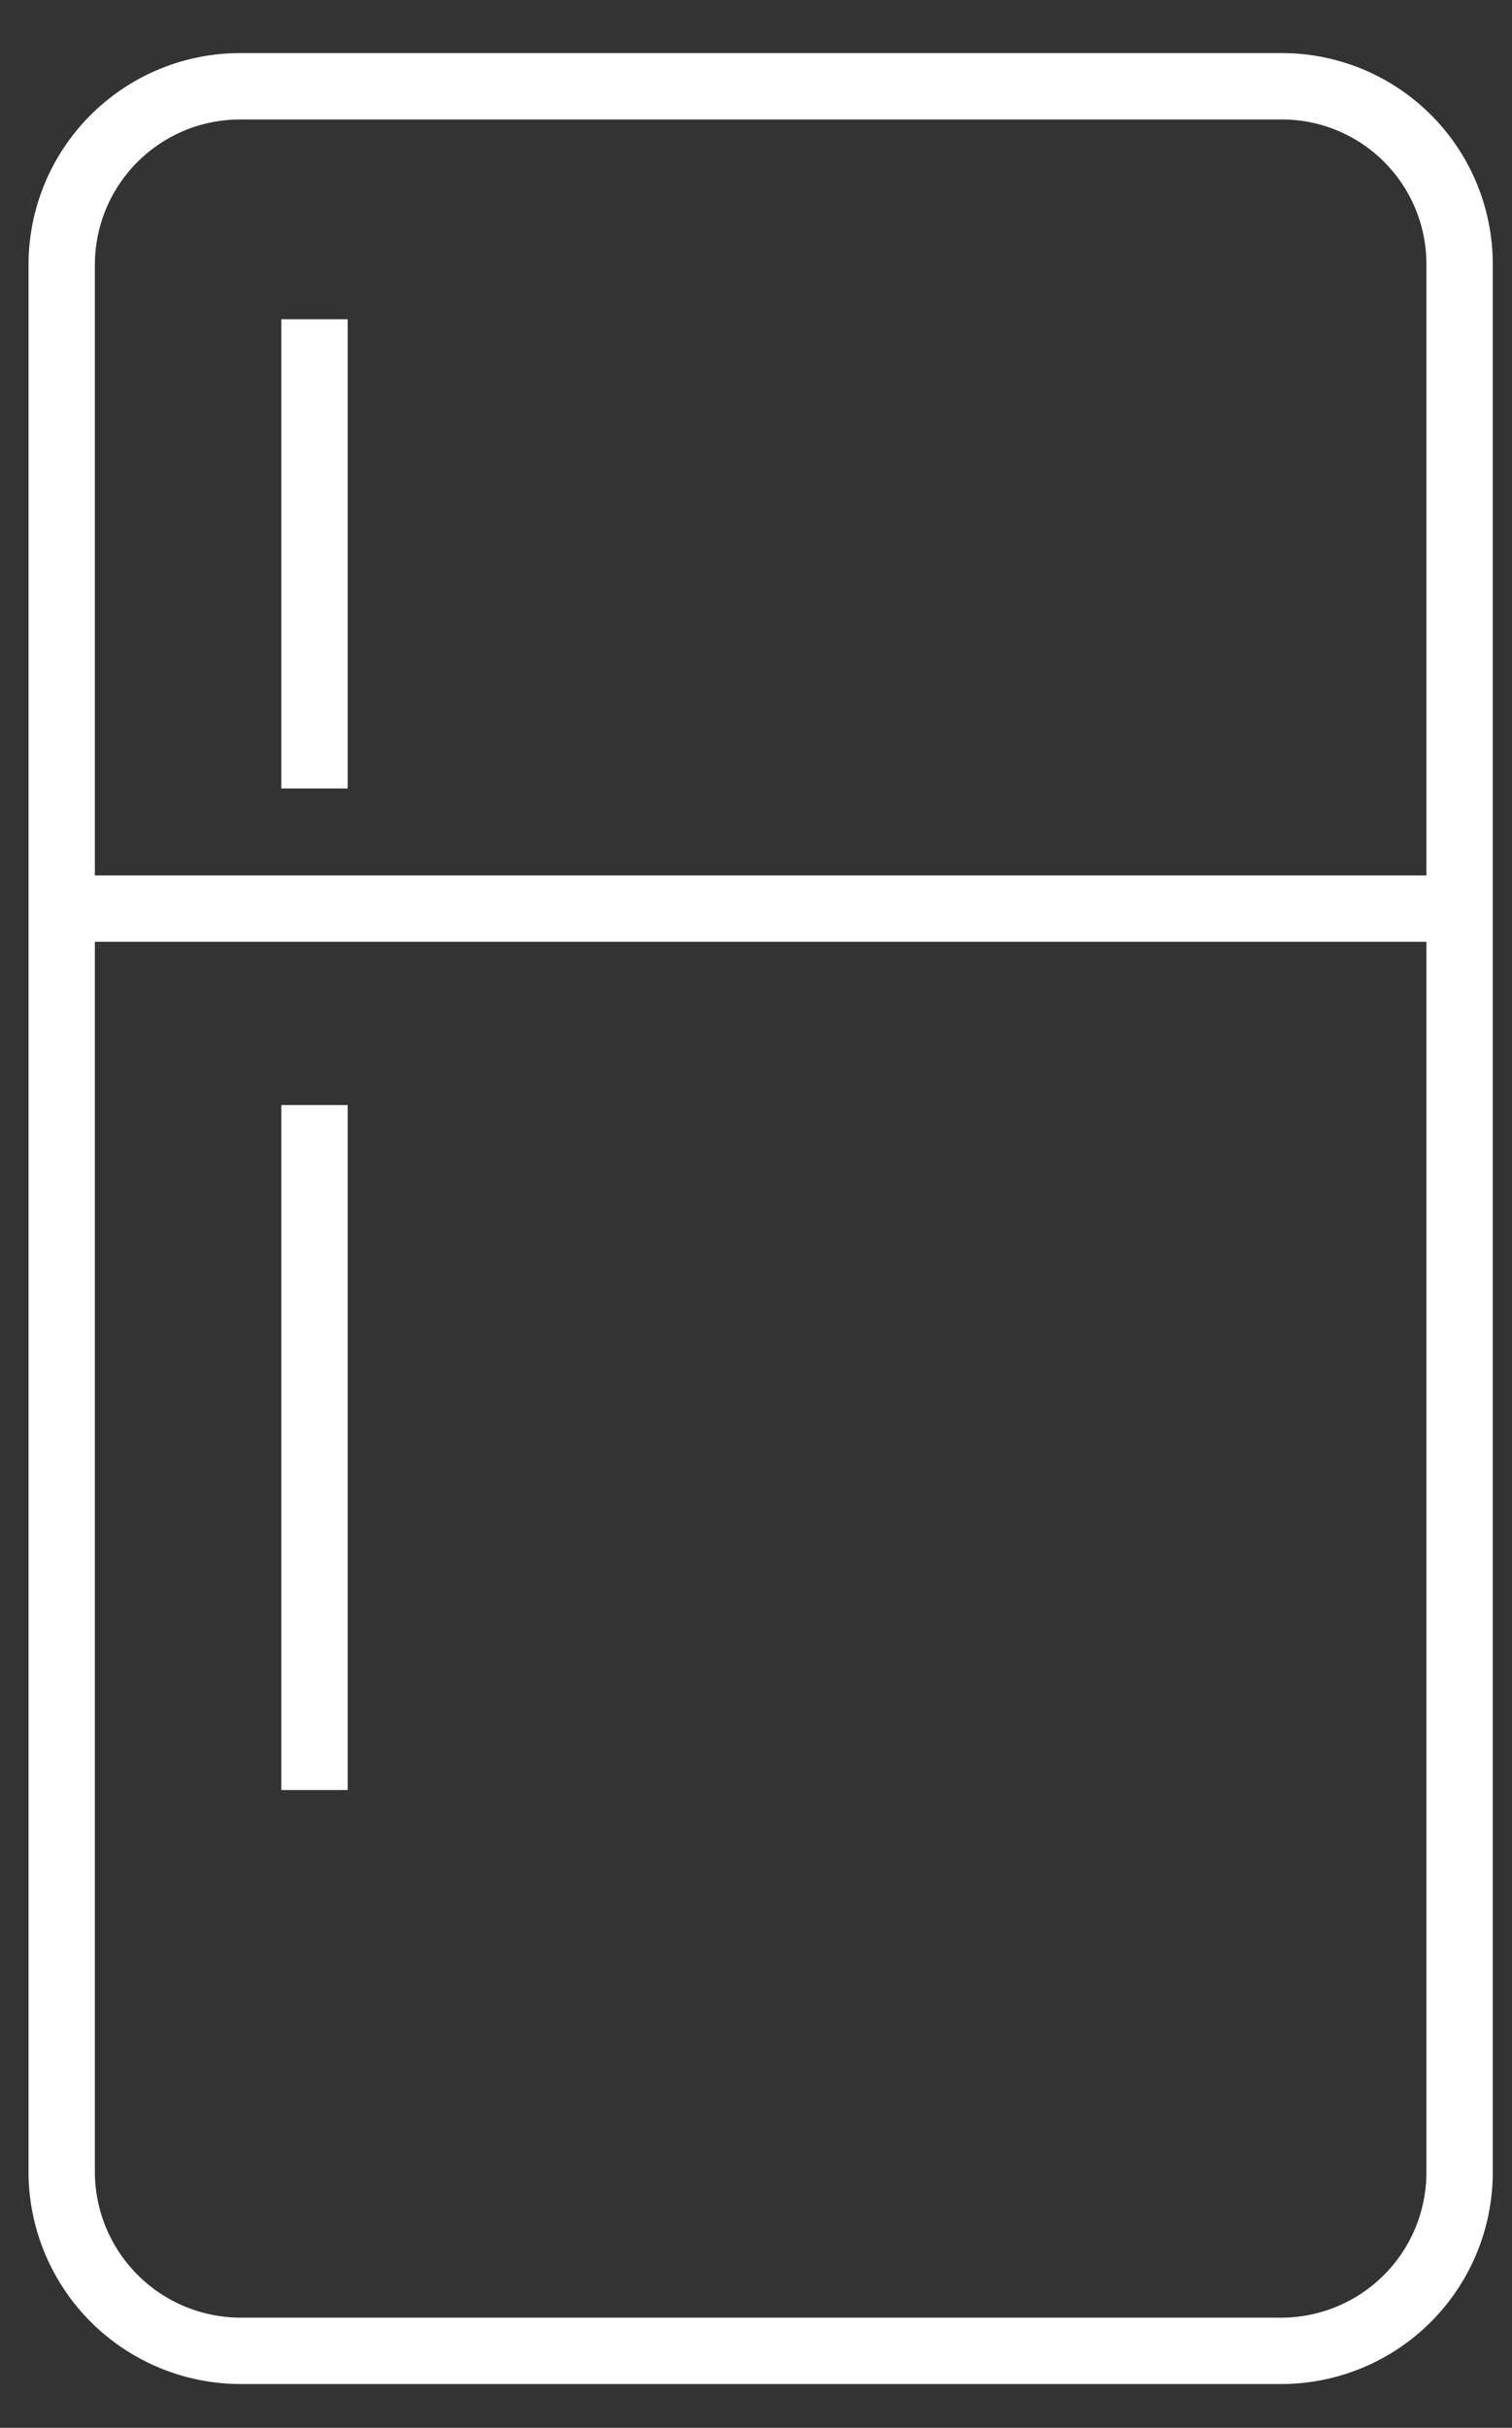
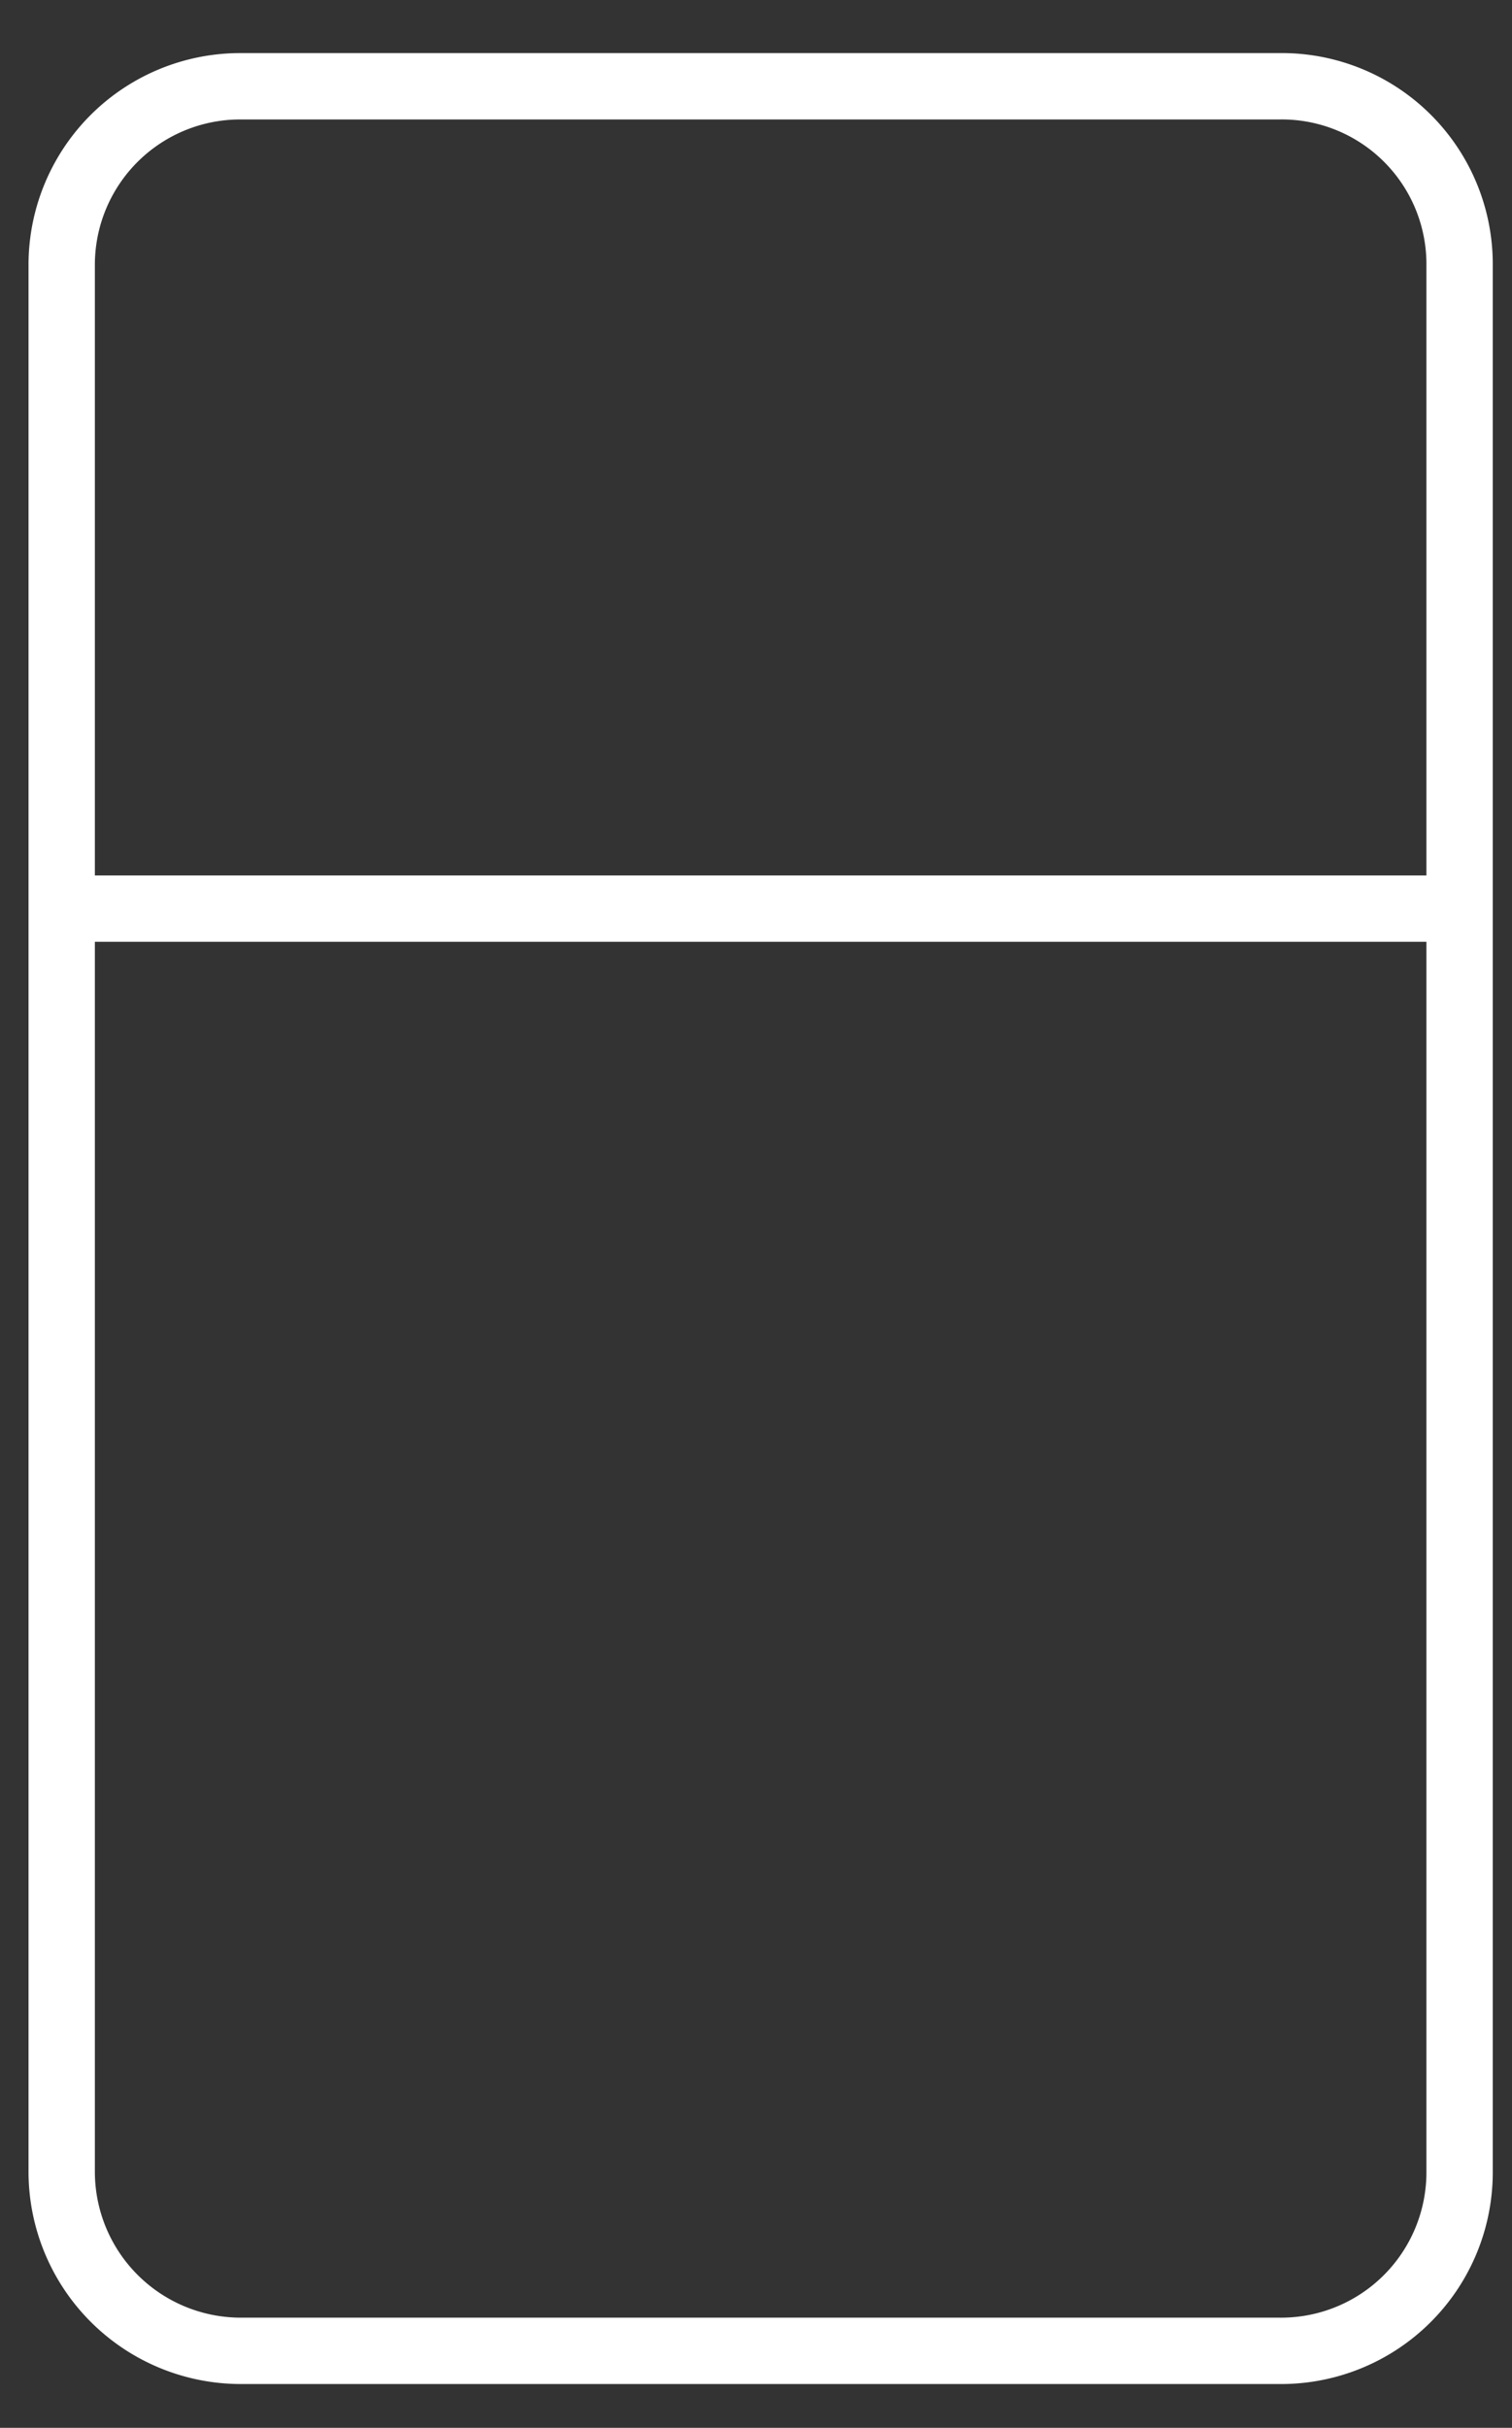
<svg xmlns="http://www.w3.org/2000/svg" id="Layer_1" data-name="Layer 1" viewBox="0 0 22.79 36.58">
  <rect x="0" y="0" width="22.79" height="36.58" fill="#333333" stroke="none" />
  <defs>
    <style>.cls-1{fill:none;stroke:#fff;stroke-linejoin:round;}</style>
  </defs>
  <line class="cls-1" x1="0.93" y1="13.69" x2="21.97" y2="13.69" />
-   <line class="cls-1" x1="4.74" y1="4.81" x2="4.74" y2="11.88" />
-   <line class="cls-1" x1="4.74" y1="16.65" x2="4.74" y2="26.97" />
  <path class="cls-1" d="M19.28,1.3H3.62A2.69,2.69,0,0,0,.93,4V32.73a2.7,2.7,0,0,0,2.69,2.69H19.28A2.69,2.69,0,0,0,22,32.73V4A2.68,2.68,0,0,0,19.28,1.3Z" />
</svg>